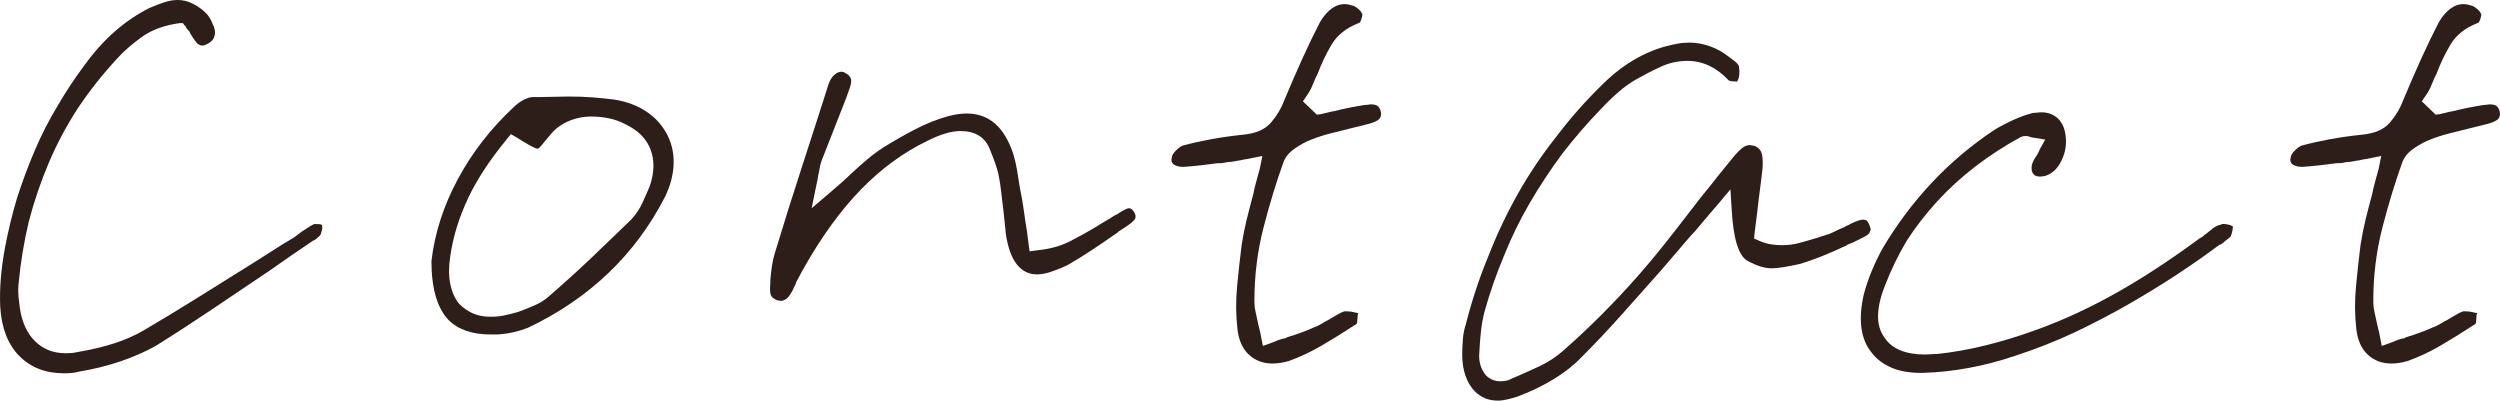
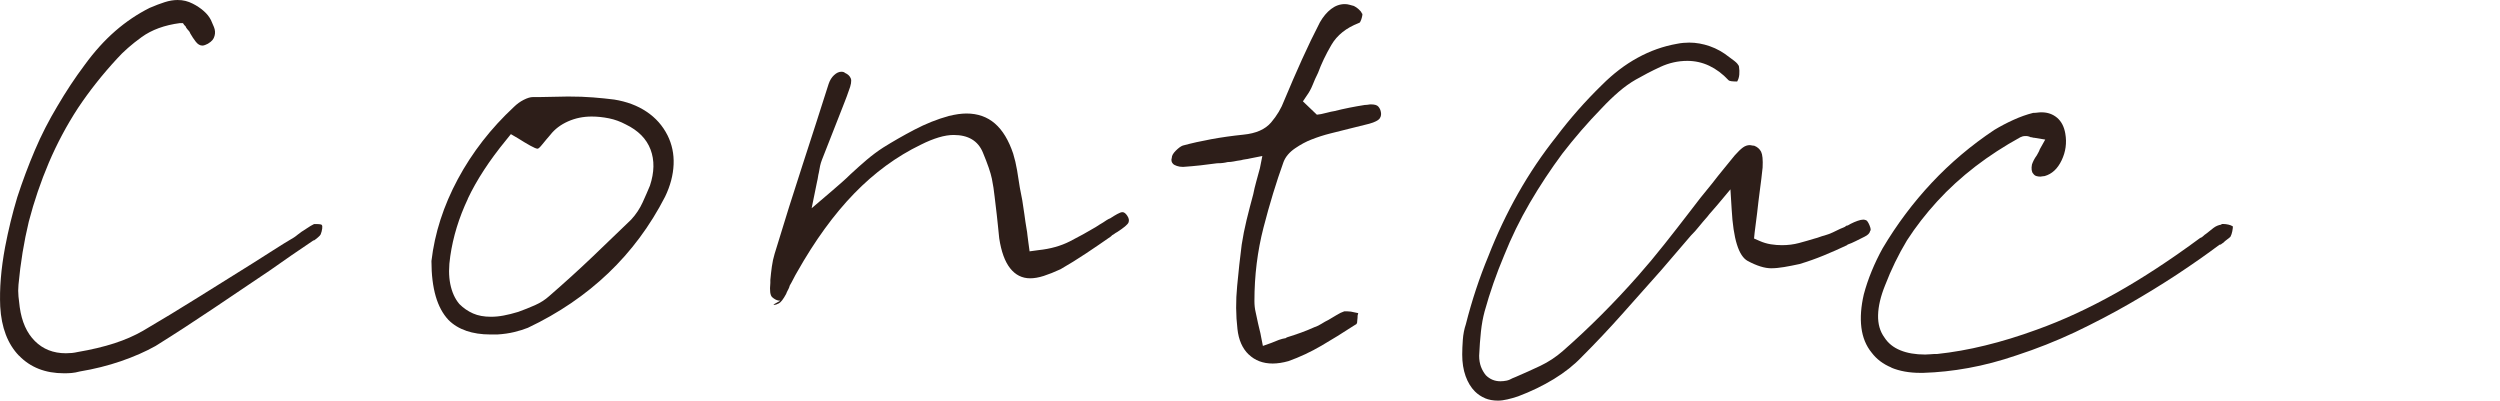
<svg xmlns="http://www.w3.org/2000/svg" id="_レイヤー_2" data-name="レイヤー 2" viewBox="0 0 446 71.47">
  <defs>
    <style>
      .cls-1 {
        fill: #2d1e19;
      }
    </style>
  </defs>
  <g id="_レイヤー_1-2" data-name="レイヤー 1">
    <g>
      <path class="cls-1" d="M3.39,63.46C1.37,61.37.25,58.44.04,54.69c-.07-1.59-.04-3.27.11-5.04.14-1.77.4-3.63.76-5.58.58-3.03,1.3-5.99,2.17-8.88.94-2.89,1.99-5.69,3.14-8.39,1.15-2.71,2.49-5.32,4.01-7.85,1.52-2.6,3.14-5.05,4.87-7.36,1.73-2.38,3.56-4.4,5.47-6.06,1.91-1.66,3.95-3.03,6.12-4.12,1.01-.43,1.91-.78,2.71-1.03.79-.25,1.55-.38,2.27-.38.51,0,.97.05,1.41.16s.87.27,1.3.49c.72.36,1.37.79,1.95,1.3.58.5,1.01,1.05,1.3,1.62.14.29.32.7.54,1.25.22.54.25,1.07.11,1.57-.07.29-.2.54-.38.76-.18.22-.45.43-.81.65-.14.07-.31.14-.49.22-.18.07-.34.11-.49.11-.43,0-.83-.23-1.19-.7-.36-.47-.69-.96-.97-1.46-.07-.22-.18-.4-.33-.54s-.29-.33-.43-.54c0-.07-.04-.14-.11-.22l-.22-.22-.22-.33h-.54c-2.74.36-5.02,1.19-6.82,2.49s-3.28,2.6-4.44,3.9c-2.6,2.82-4.91,5.74-6.93,8.77-2.02,3.1-3.75,6.35-5.2,9.75-1.44,3.39-2.63,6.89-3.57,10.5-.87,3.61-1.48,7.36-1.84,11.26-.07.72-.07,1.43,0,2.11.07.69.14,1.32.22,1.89.36,2.6,1.26,4.62,2.71,6.06,1.44,1.44,3.28,2.17,5.52,2.17.36,0,.72-.02,1.08-.05.36-.04.69-.09.97-.16,2.53-.43,4.73-.96,6.61-1.57,1.88-.61,3.57-1.35,5.09-2.22,3.32-1.95,6.62-3.95,9.91-6.01,3.28-2.06,6.55-4.1,9.8-6.12,1.15-.72,2.35-1.48,3.57-2.27,1.23-.79,2.45-1.55,3.68-2.27.22-.14.43-.31.65-.49.22-.18.43-.34.65-.49.36-.22.72-.45,1.08-.7.36-.25.76-.49,1.19-.7h.43c.29,0,.52.02.7.05.18.04.27.09.27.16.07.07.09.27.05.6s-.13.67-.27,1.03c-.07.14-.23.33-.49.54-.25.22-.49.4-.7.54h-.11c-1.3.87-2.6,1.75-3.9,2.65s-2.56,1.79-3.79,2.65c-3.32,2.24-6.7,4.51-10.13,6.82s-6.88,4.55-10.34,6.71c-1.8,1.01-3.86,1.91-6.17,2.71-2.31.79-4.76,1.41-7.36,1.84-.51.14-.99.23-1.46.27s-.92.05-1.35.05c-3.32,0-5.99-1.05-8.01-3.14Z" />
      <path class="cls-1" d="M83.19,59.02c-1.26-.43-2.33-1.08-3.19-1.95-1.01-1.08-1.77-2.49-2.27-4.22s-.76-3.83-.76-6.28c.58-4.98,2.15-9.85,4.71-14.62,2.56-4.76,5.9-9.06,10.02-12.89.51-.5,1.08-.92,1.73-1.25.65-.33,1.19-.49,1.62-.49h1.08c.87,0,1.73-.02,2.6-.05s1.73-.05,2.6-.05c1.66,0,3.16.05,4.49.16,1.34.11,2.58.23,3.74.38,2.24.36,4.17,1.08,5.79,2.17,1.62,1.08,2.87,2.49,3.74,4.22.79,1.59,1.16,3.32,1.08,5.2s-.58,3.79-1.52,5.74c-2.67,5.2-6.05,9.75-10.13,13.64s-8.86,7.15-14.35,9.75c-.72.29-1.53.54-2.44.76s-1.9.36-2.98.43h-1.3c-1.59,0-3.01-.22-4.28-.65ZM83.47,35.46c-1.59,3.36-2.64,6.77-3.14,10.23-.29,1.88-.29,3.54,0,4.98.29,1.44.83,2.64,1.62,3.57.72.72,1.53,1.28,2.44,1.68.9.4,1.97.59,3.19.59.72,0,1.48-.07,2.27-.22s1.66-.36,2.6-.65c1.01-.36,2-.76,2.98-1.19.97-.43,1.82-.97,2.54-1.62,2.74-2.38,5.31-4.71,7.69-6.98,2.38-2.27,4.69-4.49,6.93-6.66.87-.94,1.55-1.97,2.06-3.09.51-1.12.94-2.11,1.3-2.98.79-2.38.83-4.53.11-6.44s-2.2-3.41-4.44-4.49c-.94-.5-1.93-.87-2.98-1.08s-2.08-.32-3.09-.32c-1.52,0-2.92.29-4.22.87-1.3.58-2.35,1.37-3.14,2.38-.51.58-.97,1.14-1.41,1.68-.43.54-.72.81-.87.81-.22,0-.65-.18-1.3-.54-.65-.36-1.37-.79-2.17-1.3l-1.3-.76-.87,1.08c-2.96,3.61-5.23,7.09-6.82,10.45Z" />
-       <path class="cls-1" d="M139.17,53.66c-.07-.04-.18-.05-.33-.05-.36-.07-.72-.27-1.08-.59-.36-.33-.47-1.17-.33-2.54v-.54c.07-.79.16-1.59.27-2.38.11-.79.27-1.55.49-2.27,1.73-5.7,3.41-11.05,5.04-16.03,1.62-4.98,3.16-9.75,4.6-14.29.22-.65.54-1.17.97-1.57.43-.4.87-.6,1.3-.6.14,0,.27.02.38.05s.2.09.27.16c.51.22.85.54,1.03.97.18.43.05,1.19-.38,2.27-.22.65-.45,1.28-.7,1.9-.25.61-.49,1.21-.7,1.79-.58,1.44-1.14,2.87-1.68,4.28-.54,1.41-1.1,2.83-1.68,4.28-.14.36-.25.72-.33,1.08-.07.36-.14.76-.22,1.19-.07.29-.13.56-.16.81s-.09.52-.16.81l-.97,4.76,3.68-3.14c.58-.5,1.14-.99,1.68-1.46.54-.47,1.06-.96,1.57-1.46,1.01-.94,1.99-1.8,2.92-2.6.94-.79,1.91-1.52,2.92-2.17,1.73-1.08,3.59-2.15,5.58-3.19s4.02-1.86,6.12-2.44c.58-.14,1.14-.25,1.68-.33.54-.07,1.03-.11,1.46-.11,2.02,0,3.72.6,5.09,1.79s2.45,2.98,3.25,5.36c.29.94.52,1.93.7,2.98.18,1.05.34,2.08.49,3.09.07.36.14.74.22,1.14.07.4.14.78.22,1.14.14.87.27,1.71.38,2.54.11.83.23,1.68.38,2.54.07.36.13.74.16,1.14.04.4.09.81.16,1.25l.22,1.62,1.62-.22c2.09-.22,3.95-.74,5.58-1.57,1.62-.83,3.16-1.68,4.6-2.54.43-.29.87-.56,1.3-.81s.83-.49,1.19-.7l.65-.43c.22-.14.43-.25.65-.33.43-.29.85-.54,1.25-.76s.7-.33.92-.33c.14,0,.29.05.43.16s.29.27.43.49c.29.43.36.83.22,1.19-.14.36-.83.94-2.06,1.73-.14.07-.29.16-.43.27s-.29.2-.43.27l-.22.22c-1.44,1.01-2.92,2.02-4.44,3.03s-3.03,1.95-4.55,2.82c-1.08.5-2.08.9-2.98,1.19-.9.29-1.71.43-2.44.43-1.44,0-2.63-.6-3.57-1.79-.94-1.19-1.59-2.98-1.95-5.36l-.22-2.17c-.07-.72-.14-1.41-.22-2.06-.14-1.08-.27-2.15-.38-3.2s-.27-2.11-.49-3.19-.76-2.65-1.62-4.71c-.87-2.06-2.6-3.09-5.2-3.09-.79,0-1.68.14-2.65.43-.97.29-2.04.72-3.19,1.3-4.33,2.09-8.3,5-11.91,8.72-3.61,3.72-7,8.39-10.18,14.02-.22.36-.43.76-.65,1.19-.22.43-.43.83-.65,1.19-.07.29-.18.56-.33.81-.14.25-.25.49-.32.7-.51.94-.94,1.5-1.3,1.68-.36.18-.61.27-.76.27-.07,0-.14-.02-.22-.05Z" />
+       <path class="cls-1" d="M139.17,53.66c-.07-.04-.18-.05-.33-.05-.36-.07-.72-.27-1.08-.59-.36-.33-.47-1.17-.33-2.54v-.54c.07-.79.16-1.59.27-2.38.11-.79.27-1.55.49-2.27,1.73-5.7,3.41-11.05,5.04-16.03,1.62-4.98,3.16-9.75,4.6-14.29.22-.65.54-1.17.97-1.57.43-.4.87-.6,1.3-.6.14,0,.27.02.38.05s.2.09.27.16c.51.22.85.54,1.03.97.18.43.05,1.19-.38,2.27-.22.65-.45,1.28-.7,1.9-.25.61-.49,1.21-.7,1.79-.58,1.44-1.14,2.87-1.68,4.28-.54,1.41-1.1,2.83-1.68,4.28-.14.36-.25.72-.33,1.08-.07.36-.14.76-.22,1.19-.07.29-.13.56-.16.81s-.09.52-.16.81l-.97,4.76,3.68-3.14c.58-.5,1.14-.99,1.68-1.46.54-.47,1.06-.96,1.57-1.46,1.01-.94,1.99-1.8,2.92-2.6.94-.79,1.91-1.52,2.92-2.17,1.73-1.08,3.59-2.15,5.58-3.19s4.02-1.86,6.12-2.44c.58-.14,1.14-.25,1.68-.33.54-.07,1.03-.11,1.46-.11,2.02,0,3.72.6,5.09,1.79s2.45,2.98,3.25,5.36c.29.94.52,1.93.7,2.98.18,1.05.34,2.08.49,3.09.07.36.14.74.22,1.14.07.4.14.78.22,1.14.14.87.27,1.71.38,2.54.11.83.23,1.68.38,2.54.07.36.13.74.16,1.14.04.4.09.81.16,1.25l.22,1.62,1.62-.22c2.09-.22,3.95-.74,5.58-1.57,1.62-.83,3.16-1.68,4.6-2.54.43-.29.87-.56,1.3-.81l.65-.43c.22-.14.43-.25.65-.33.43-.29.85-.54,1.25-.76s.7-.33.92-.33c.14,0,.29.05.43.16s.29.27.43.49c.29.43.36.83.22,1.19-.14.36-.83.94-2.06,1.73-.14.07-.29.16-.43.27s-.29.2-.43.27l-.22.22c-1.44,1.01-2.92,2.02-4.44,3.03s-3.03,1.95-4.55,2.82c-1.08.5-2.08.9-2.98,1.19-.9.29-1.71.43-2.44.43-1.44,0-2.63-.6-3.57-1.79-.94-1.19-1.59-2.98-1.95-5.36l-.22-2.17c-.07-.72-.14-1.41-.22-2.06-.14-1.08-.27-2.15-.38-3.2s-.27-2.11-.49-3.19-.76-2.65-1.62-4.71c-.87-2.06-2.6-3.09-5.2-3.09-.79,0-1.68.14-2.65.43-.97.29-2.04.72-3.19,1.3-4.33,2.09-8.3,5-11.91,8.72-3.61,3.72-7,8.39-10.18,14.02-.22.36-.43.76-.65,1.19-.22.43-.43.83-.65,1.19-.07.29-.18.56-.33.81-.14.25-.25.49-.32.7-.51.94-.94,1.5-1.3,1.68-.36.18-.61.27-.76.27-.07,0-.14-.02-.22-.05Z" />
      <path class="cls-1" d="M222.76,63.24c-1.12-1.08-1.79-2.6-2-4.55-.29-2.45-.31-5.02-.05-7.69.25-2.67.52-5.13.81-7.36.22-1.44.51-2.91.87-4.39.36-1.48.76-3.01,1.19-4.6.14-.72.32-1.48.54-2.27l.65-2.38.43-2.17-2.17.43c-.29.07-.58.13-.87.16-.29.04-.54.09-.76.16-.51.07-.94.14-1.3.22-.36.07-.72.11-1.08.11-.29.07-.58.13-.87.16-.29.04-.58.05-.87.05h-.11c-1.01.14-2.02.27-3.03.38s-2.02.2-3.03.27h-.11c-.36,0-.7-.05-1.03-.16s-.56-.23-.7-.38c-.14-.14-.23-.31-.27-.49s-.02-.38.05-.6c0-.36.23-.78.7-1.25.47-.47.88-.78,1.25-.92,1.59-.43,3.28-.81,5.09-1.14,1.8-.33,3.72-.6,5.74-.81,2.24-.22,3.88-.94,4.93-2.17,1.05-1.23,1.82-2.53,2.33-3.9,1.08-2.6,2.15-5.05,3.19-7.36s2.11-4.51,3.19-6.61c.58-1.01,1.25-1.81,2-2.38.76-.58,1.57-.87,2.44-.87.29,0,.56.04.81.11.25.07.52.14.81.22.29.14.58.34.87.6.29.25.47.49.54.7l.11.11v.11c0,.14-.04.34-.11.6-.07.25-.14.45-.22.6l-.11.22-.22.11c-2.24.87-3.86,2.17-4.87,3.9-1.01,1.73-1.8,3.39-2.38,4.98-.36.72-.69,1.44-.97,2.17-.29.72-.65,1.37-1.08,1.95l-.65.97,2.49,2.38.76-.11c.36-.07.74-.16,1.14-.27s.81-.2,1.25-.27c.87-.22,1.75-.42,2.65-.6.9-.18,1.82-.34,2.76-.49.22,0,.42-.02.6-.05.18-.04.34-.05.49-.05.65,0,1.08.13,1.3.38.22.25.36.52.43.81.14.5.09.94-.16,1.3-.25.36-.88.69-1.9.97l-1.73.43-1.73.43-3.47.87c-1.16.29-2.27.65-3.36,1.08-.94.36-1.91.88-2.92,1.57-1.01.69-1.7,1.5-2.06,2.44-1.3,3.61-2.49,7.51-3.57,11.7-1.08,4.19-1.62,8.55-1.62,13.1,0,.72.07,1.39.22,2,.14.61.29,1.28.43,2,.07.36.16.74.27,1.14.11.4.2.81.27,1.25l.32,1.62,1.52-.54c.51-.22.96-.4,1.35-.54.4-.14.81-.25,1.25-.32l.11-.11c.94-.29,1.8-.58,2.6-.87.79-.29,1.59-.61,2.38-.97.43-.14.85-.34,1.25-.6.4-.25.81-.49,1.25-.7.5-.29.99-.58,1.46-.87.47-.29.92-.51,1.35-.65h.54c.22,0,.43.02.65.05.22.04.47.09.76.16l.54.11-.11.43c0,.29-.02.54-.05.76s-.05.4-.05.54l-.11.22-.54.33c-1.88,1.23-3.77,2.4-5.69,3.52s-3.88,2.04-5.9,2.76c-.51.14-.99.25-1.46.32s-.92.11-1.35.11c-1.73,0-3.16-.54-4.28-1.62Z" />
      <path class="cls-1" d="M264.93,71.04c-.69-.29-1.28-.69-1.79-1.19-.72-.72-1.28-1.64-1.68-2.76-.4-1.12-.6-2.4-.6-3.84,0-.79.04-1.68.11-2.65.07-.97.25-1.9.54-2.76,1.08-4.26,2.42-8.3,4.01-12.13,1.52-3.9,3.29-7.63,5.31-11.21,2.02-3.57,4.3-6.95,6.82-10.12,2.45-3.25,5.16-6.32,8.12-9.21,2.02-2.02,4.15-3.65,6.39-4.87,2.24-1.23,4.58-2.06,7.04-2.49.36-.07.72-.13,1.08-.16s.72-.05,1.08-.05c1.23,0,2.45.22,3.68.65,1.23.43,2.38,1.08,3.47,1.95.72.51,1.19.88,1.41,1.14.22.25.32.45.32.6.07.43.09.88.05,1.35-.04.47-.16.88-.38,1.25h-.11c-.36,0-.67-.02-.92-.05-.25-.04-.42-.09-.49-.16-1.08-1.16-2.24-2.02-3.47-2.6-1.23-.58-2.53-.87-3.9-.87-1.66,0-3.27.36-4.82,1.08-1.55.72-3.01,1.48-4.39,2.27-1.01.58-2.02,1.3-3.03,2.17s-2.02,1.84-3.03,2.92c-2.53,2.6-4.87,5.31-7.04,8.12-2.09,2.82-4.02,5.74-5.79,8.77-1.77,3.03-3.3,6.17-4.6,9.42-1.37,3.25-2.53,6.57-3.47,9.96-.29,1.08-.51,2.27-.65,3.57s-.25,2.74-.32,4.33c0,.72.11,1.37.32,1.95.22.58.51,1.08.87,1.52.36.36.76.63,1.19.81.43.18.9.27,1.41.27.36,0,.72-.04,1.08-.11.36-.07.72-.22,1.08-.43l.54-.22c1.52-.65,3-1.32,4.44-2,1.44-.69,2.78-1.57,4.01-2.65,2.31-2.02,4.58-4.15,6.82-6.39,2.24-2.24,4.44-4.58,6.61-7.04,1.59-1.8,3.14-3.66,4.66-5.58s3-3.81,4.44-5.69c.65-.87,1.32-1.73,2-2.6.69-.87,1.39-1.73,2.11-2.6.72-.94,1.43-1.82,2.11-2.65.69-.83,1.32-1.61,1.9-2.33.58-.65,1.06-1.12,1.46-1.41.4-.29.81-.43,1.25-.43.07,0,.18.02.32.05.14.04.29.05.43.05.58.22.99.58,1.25,1.08.25.51.34,1.44.27,2.82-.14,1.37-.31,2.73-.49,4.06-.18,1.33-.34,2.69-.49,4.06l-.22,1.73-.22,1.73-.11,1.08.98.43c.65.29,1.32.49,2,.6.69.11,1.35.16,2,.16,1.08,0,2.09-.13,3.03-.38.94-.25,1.88-.52,2.82-.81.29-.07.58-.16.87-.27.29-.11.58-.2.87-.27.51-.14.99-.33,1.46-.54.47-.22.92-.43,1.35-.65.14-.07.33-.14.54-.22.22-.07.4-.18.54-.33.14,0,.27-.04.38-.11.11-.07.23-.14.38-.22.43-.22.85-.4,1.25-.54s.74-.22,1.03-.22c.14,0,.31.04.49.11s.38.36.6.87c.14.36.22.61.22.76s-.04.25-.11.33c-.07.36-.4.69-.97.97l-1.52.76c-.29.14-.56.27-.81.38-.25.11-.49.2-.7.27l-.11.11c-1.37.65-2.76,1.26-4.17,1.84-1.41.58-2.83,1.08-4.28,1.52-1.01.22-1.93.4-2.76.54-.83.14-1.61.22-2.33.22-1.15,0-2.54-.43-4.17-1.3-1.62-.87-2.58-3.93-2.87-9.21l-.22-3.57-2.27,2.71c-.36.43-.7.83-1.03,1.19-.33.36-.6.69-.81.97-.58.65-1.08,1.25-1.52,1.79-.43.54-.9,1.07-1.41,1.57-.87,1.01-1.75,2.04-2.65,3.09-.9,1.05-1.79,2.08-2.65,3.09-2.31,2.6-4.64,5.22-6.98,7.85-2.35,2.64-4.75,5.18-7.2,7.63-1.37,1.44-3.03,2.76-4.98,3.95s-4.08,2.22-6.39,3.09c-.65.22-1.28.4-1.9.54-.61.14-1.17.22-1.68.22-.87,0-1.64-.14-2.33-.43Z" />
      <path class="cls-1" d="M337.43,65.57c-1.48-.61-2.65-1.5-3.52-2.65-1.01-1.23-1.62-2.73-1.84-4.49-.22-1.77-.07-3.74.43-5.9.36-1.37.83-2.76,1.41-4.17.58-1.41,1.23-2.76,1.95-4.06,2.53-4.26,5.45-8.16,8.77-11.7,3.32-3.54,7.04-6.68,11.15-9.42,1.08-.65,2.22-1.25,3.41-1.79,1.19-.54,2.36-.96,3.52-1.25.29,0,.54-.02.76-.05.22-.04.47-.05.76-.05,1.08,0,2,.33,2.76.97.76.65,1.25,1.59,1.46,2.82.29,1.66.07,3.25-.65,4.76-.72,1.52-1.73,2.45-3.03,2.82-.14,0-.29.02-.43.05s-.25.05-.32.05c-.29,0-.54-.04-.76-.11-.22-.07-.4-.22-.54-.43-.14-.14-.23-.36-.27-.65s-.02-.61.05-.97c.07-.22.18-.47.32-.76.14-.29.33-.58.54-.87.07-.14.16-.31.27-.49.11-.18.2-.38.27-.6l.97-1.73-1.95-.32c-.14,0-.25-.02-.32-.05-.07-.04-.18-.05-.33-.05-.14-.07-.29-.13-.43-.16-.14-.04-.29-.05-.43-.05-.22,0-.4.02-.54.05-.14.04-.29.09-.43.16-2.89,1.59-5.56,3.32-8.01,5.2-2.53,1.95-4.8,4.02-6.82,6.23s-3.83,4.53-5.41,6.98c-1.52,2.53-2.82,5.2-3.9,8.01-.79,1.95-1.21,3.72-1.25,5.31-.04,1.59.34,2.92,1.14,4.01.65,1.01,1.59,1.77,2.82,2.27,1.23.51,2.71.76,4.44.76.29,0,.61-.02.97-.05.36-.04.76-.05,1.19-.05,2.74-.29,5.6-.79,8.56-1.52,2.96-.72,6.03-1.66,9.2-2.82,4.62-1.66,9.31-3.83,14.08-6.5,4.76-2.67,9.78-5.96,15.05-9.85.22-.07.4-.18.54-.33s.32-.29.54-.43c.43-.36.87-.7,1.3-1.03.43-.33.9-.52,1.41-.6,0-.07.04-.11.11-.11h.22c.29,0,.6.04.92.11s.6.18.81.33c0,.22-.04.5-.11.87-.07.36-.18.69-.33.97-.14.14-.34.31-.6.49-.25.18-.49.38-.7.6-.14.07-.25.14-.32.22-.07.07-.18.11-.33.11-2.31,1.73-4.84,3.5-7.58,5.31-2.74,1.8-5.63,3.57-8.66,5.31s-6.21,3.39-9.53,4.98c-3.39,1.59-6.86,2.96-10.4,4.12-2.96,1.01-5.83,1.77-8.61,2.27-2.78.51-5.47.79-8.07.87h-.54c-1.95,0-3.66-.31-5.14-.92Z" />
-       <path class="cls-1" d="M422.37,63.24c-1.12-1.08-1.79-2.6-2-4.55-.29-2.45-.31-5.02-.05-7.69.25-2.67.52-5.13.81-7.36.22-1.44.51-2.91.87-4.39.36-1.48.76-3.01,1.19-4.6.14-.72.32-1.48.54-2.27l.65-2.38.43-2.17-2.17.43c-.29.07-.58.13-.87.16-.29.04-.54.09-.76.16-.51.07-.94.14-1.3.22-.36.07-.72.11-1.08.11-.29.07-.58.13-.87.16-.29.04-.58.05-.87.05h-.11c-1.01.14-2.02.27-3.03.38s-2.02.2-3.03.27h-.11c-.36,0-.7-.05-1.03-.16s-.56-.23-.7-.38c-.14-.14-.23-.31-.27-.49s-.02-.38.05-.6c0-.36.23-.78.7-1.25.47-.47.88-.78,1.25-.92,1.59-.43,3.28-.81,5.09-1.14,1.8-.33,3.72-.6,5.74-.81,2.24-.22,3.88-.94,4.93-2.17,1.05-1.23,1.82-2.53,2.33-3.9,1.08-2.6,2.15-5.05,3.19-7.36s2.11-4.51,3.19-6.61c.58-1.01,1.25-1.81,2-2.38.76-.58,1.57-.87,2.44-.87.29,0,.56.04.81.11.25.07.52.14.81.22.29.14.58.34.87.6.29.25.47.49.54.7l.11.11v.11c0,.14-.04.34-.11.6-.07.25-.14.45-.22.6l-.11.22-.22.11c-2.24.87-3.86,2.17-4.87,3.9-1.01,1.73-1.8,3.39-2.38,4.98-.36.72-.69,1.44-.97,2.17-.29.72-.65,1.37-1.08,1.95l-.65.97,2.49,2.38.76-.11c.36-.07.74-.16,1.14-.27s.81-.2,1.25-.27c.87-.22,1.75-.42,2.65-.6.9-.18,1.82-.34,2.76-.49.22,0,.42-.02.6-.05.18-.04.34-.05.49-.05.65,0,1.08.13,1.3.38.22.25.36.52.43.81.14.5.09.94-.16,1.3-.25.36-.88.69-1.9.97l-1.73.43-1.73.43-3.47.87c-1.16.29-2.27.65-3.36,1.08-.94.36-1.91.88-2.92,1.57-1.01.69-1.7,1.5-2.06,2.44-1.3,3.61-2.49,7.51-3.57,11.7-1.08,4.19-1.62,8.55-1.62,13.1,0,.72.07,1.39.22,2,.14.61.29,1.28.43,2,.07.36.16.74.27,1.14.11.4.2.81.27,1.25l.32,1.62,1.52-.54c.51-.22.96-.4,1.35-.54.4-.14.81-.25,1.25-.32l.11-.11c.94-.29,1.8-.58,2.6-.87.79-.29,1.59-.61,2.38-.97.43-.14.85-.34,1.25-.6.4-.25.81-.49,1.25-.7.5-.29.99-.58,1.46-.87.47-.29.92-.51,1.35-.65h.54c.22,0,.43.02.65.05.22.04.47.09.76.16l.54.11-.11.43c0,.29-.02.54-.05.76s-.05.4-.05.54l-.11.22-.54.33c-1.88,1.23-3.77,2.4-5.69,3.52s-3.88,2.04-5.9,2.76c-.51.14-.99.25-1.46.32s-.92.11-1.35.11c-1.73,0-3.16-.54-4.28-1.62Z" />
    </g>
  </g>
</svg>